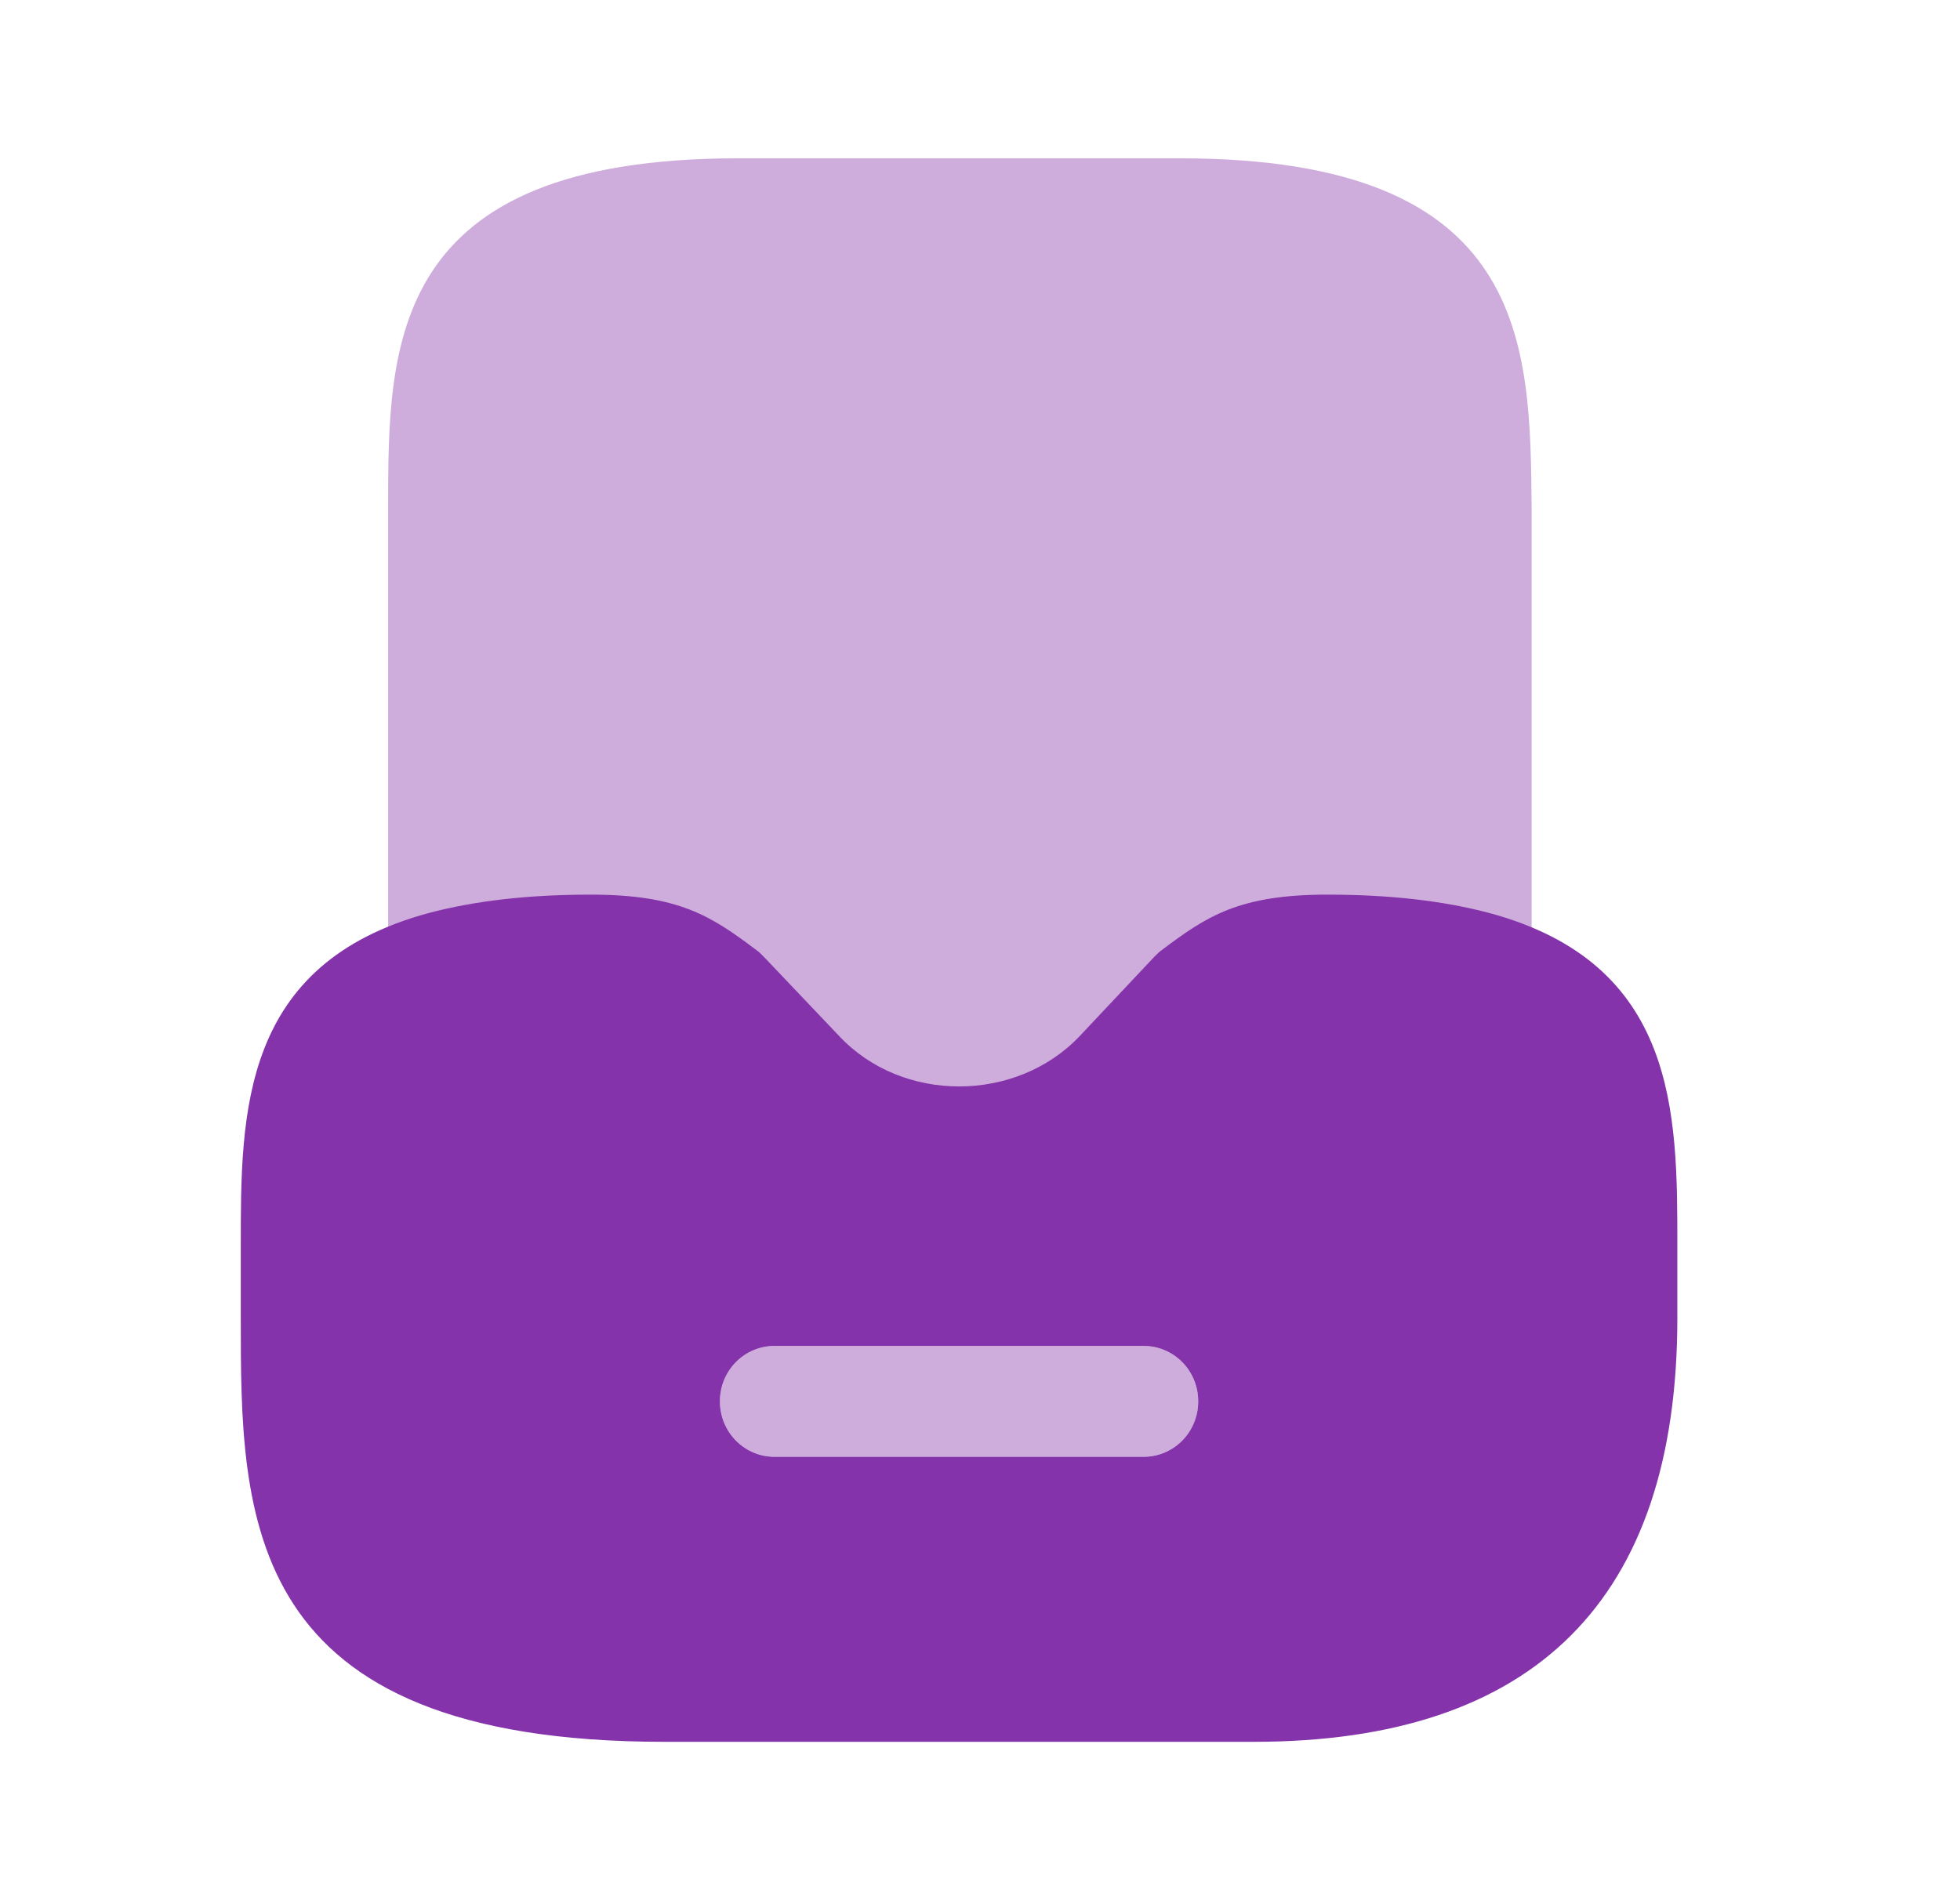
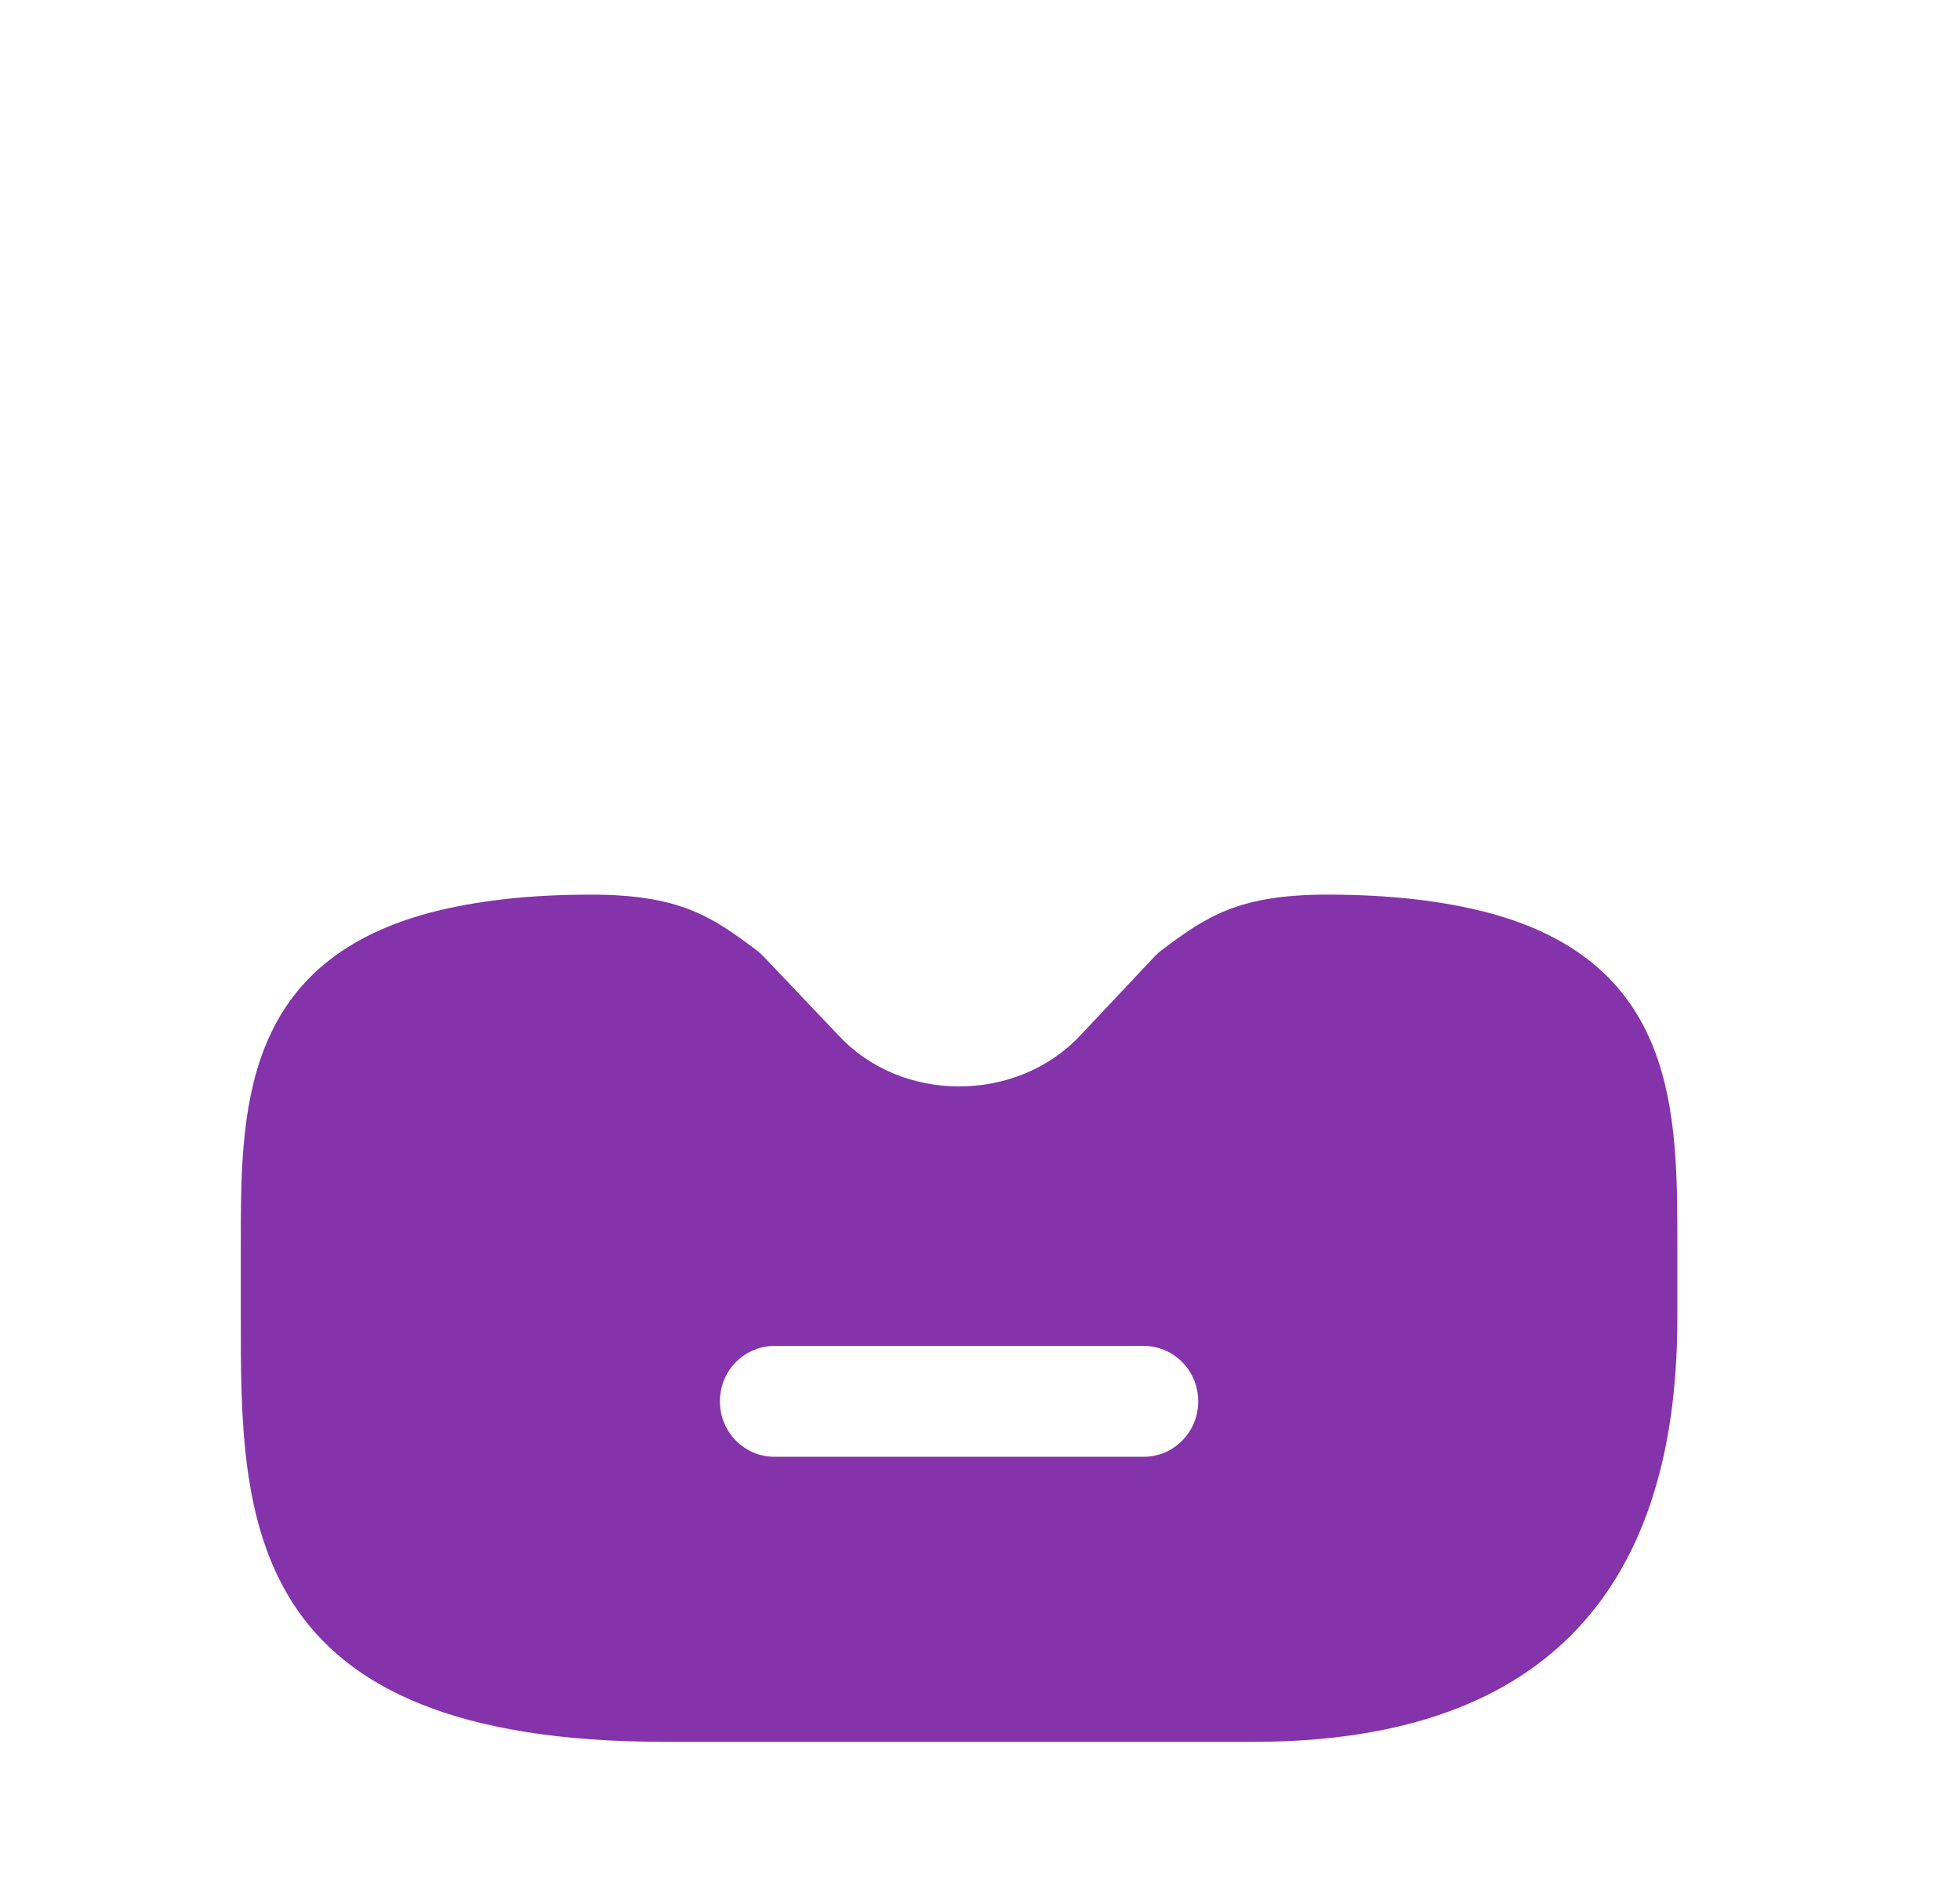
<svg xmlns="http://www.w3.org/2000/svg" width="33" height="32" viewBox="0 0 33 32" fill="none">
  <path d="M25.067 15.373C24.308 15.173 23.414 15.066 22.348 15.066C20.867 15.066 20.321 15.426 19.561 15.999C19.521 16.026 19.481 16.066 19.441 16.106L18.174 17.453C17.108 18.573 15.188 18.586 14.121 17.439L12.854 16.106C12.814 16.066 12.774 16.026 12.734 15.999C11.974 15.426 11.428 15.066 9.948 15.066C8.881 15.066 7.988 15.173 7.228 15.373C4.054 16.226 4.054 18.746 4.054 20.959V22.199C4.054 25.546 4.054 29.333 11.188 29.333H21.108C25.841 29.333 28.241 26.933 28.241 22.199V20.959C28.241 18.746 28.241 16.226 25.067 15.373ZM19.254 24.533H13.041C12.534 24.533 12.121 24.119 12.121 23.599C12.121 23.079 12.534 22.666 13.041 22.666H19.254C19.761 22.666 20.174 23.079 20.174 23.599C20.174 24.119 19.761 24.533 19.254 24.533Z" fill="#8433AA" />
-   <path opacity="0.4" d="M19.868 2.666H12.428C6.535 2.666 6.535 5.799 6.535 8.559V16.279C6.535 16.573 6.668 16.839 6.895 17.012C7.121 17.186 7.428 17.253 7.708 17.172C8.308 17.012 9.055 16.933 9.948 16.933C10.841 16.933 11.028 17.039 11.561 17.439L12.775 18.719C13.641 19.652 14.881 20.186 16.161 20.186C17.441 20.186 18.668 19.652 19.548 18.719L20.761 17.439C21.295 17.039 21.481 16.933 22.375 16.933C23.268 16.933 24.015 17.012 24.615 17.172C24.895 17.253 25.188 17.186 25.428 17.012C25.655 16.839 25.788 16.559 25.788 16.279V8.559C25.761 5.799 25.761 2.666 19.868 2.666Z" fill="#8433AA" />
-   <path opacity="0.4" d="M20.174 23.599C20.174 24.119 19.761 24.532 19.254 24.532H13.041C12.534 24.532 12.121 24.119 12.121 23.599C12.121 23.079 12.534 22.666 13.041 22.666H19.254C19.761 22.666 20.174 23.079 20.174 23.599Z" fill="#8433AA" />
</svg>